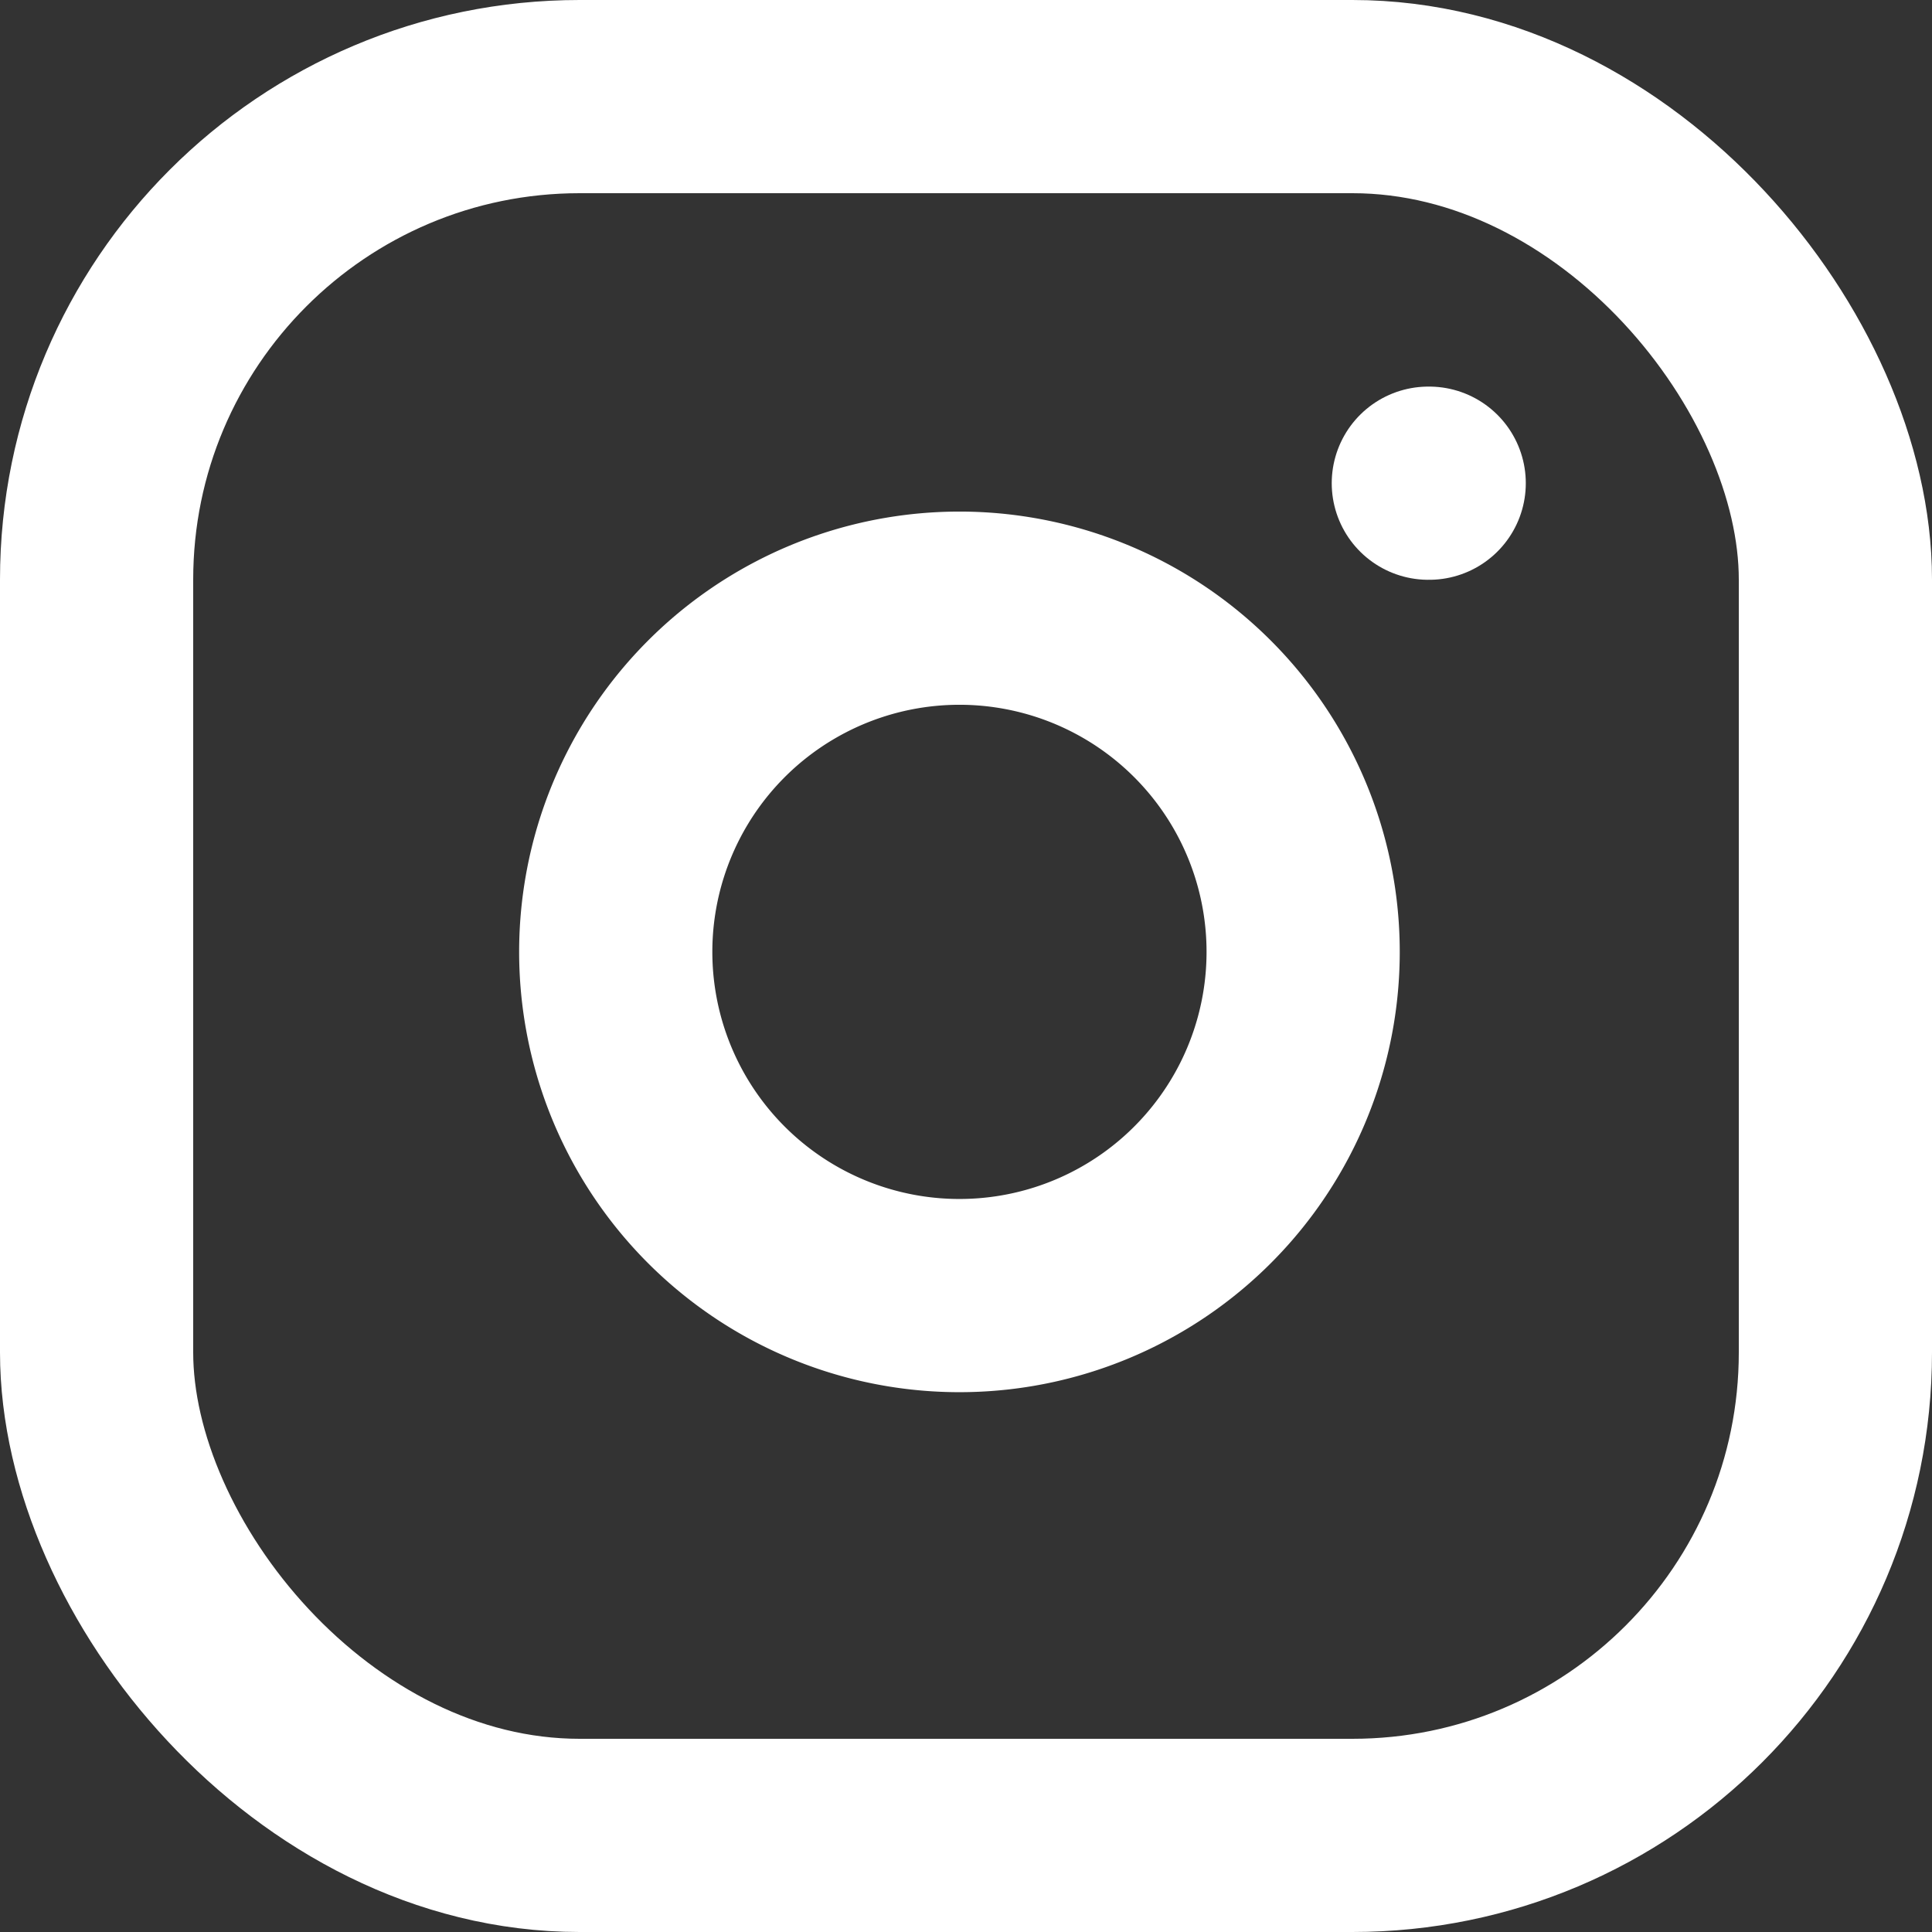
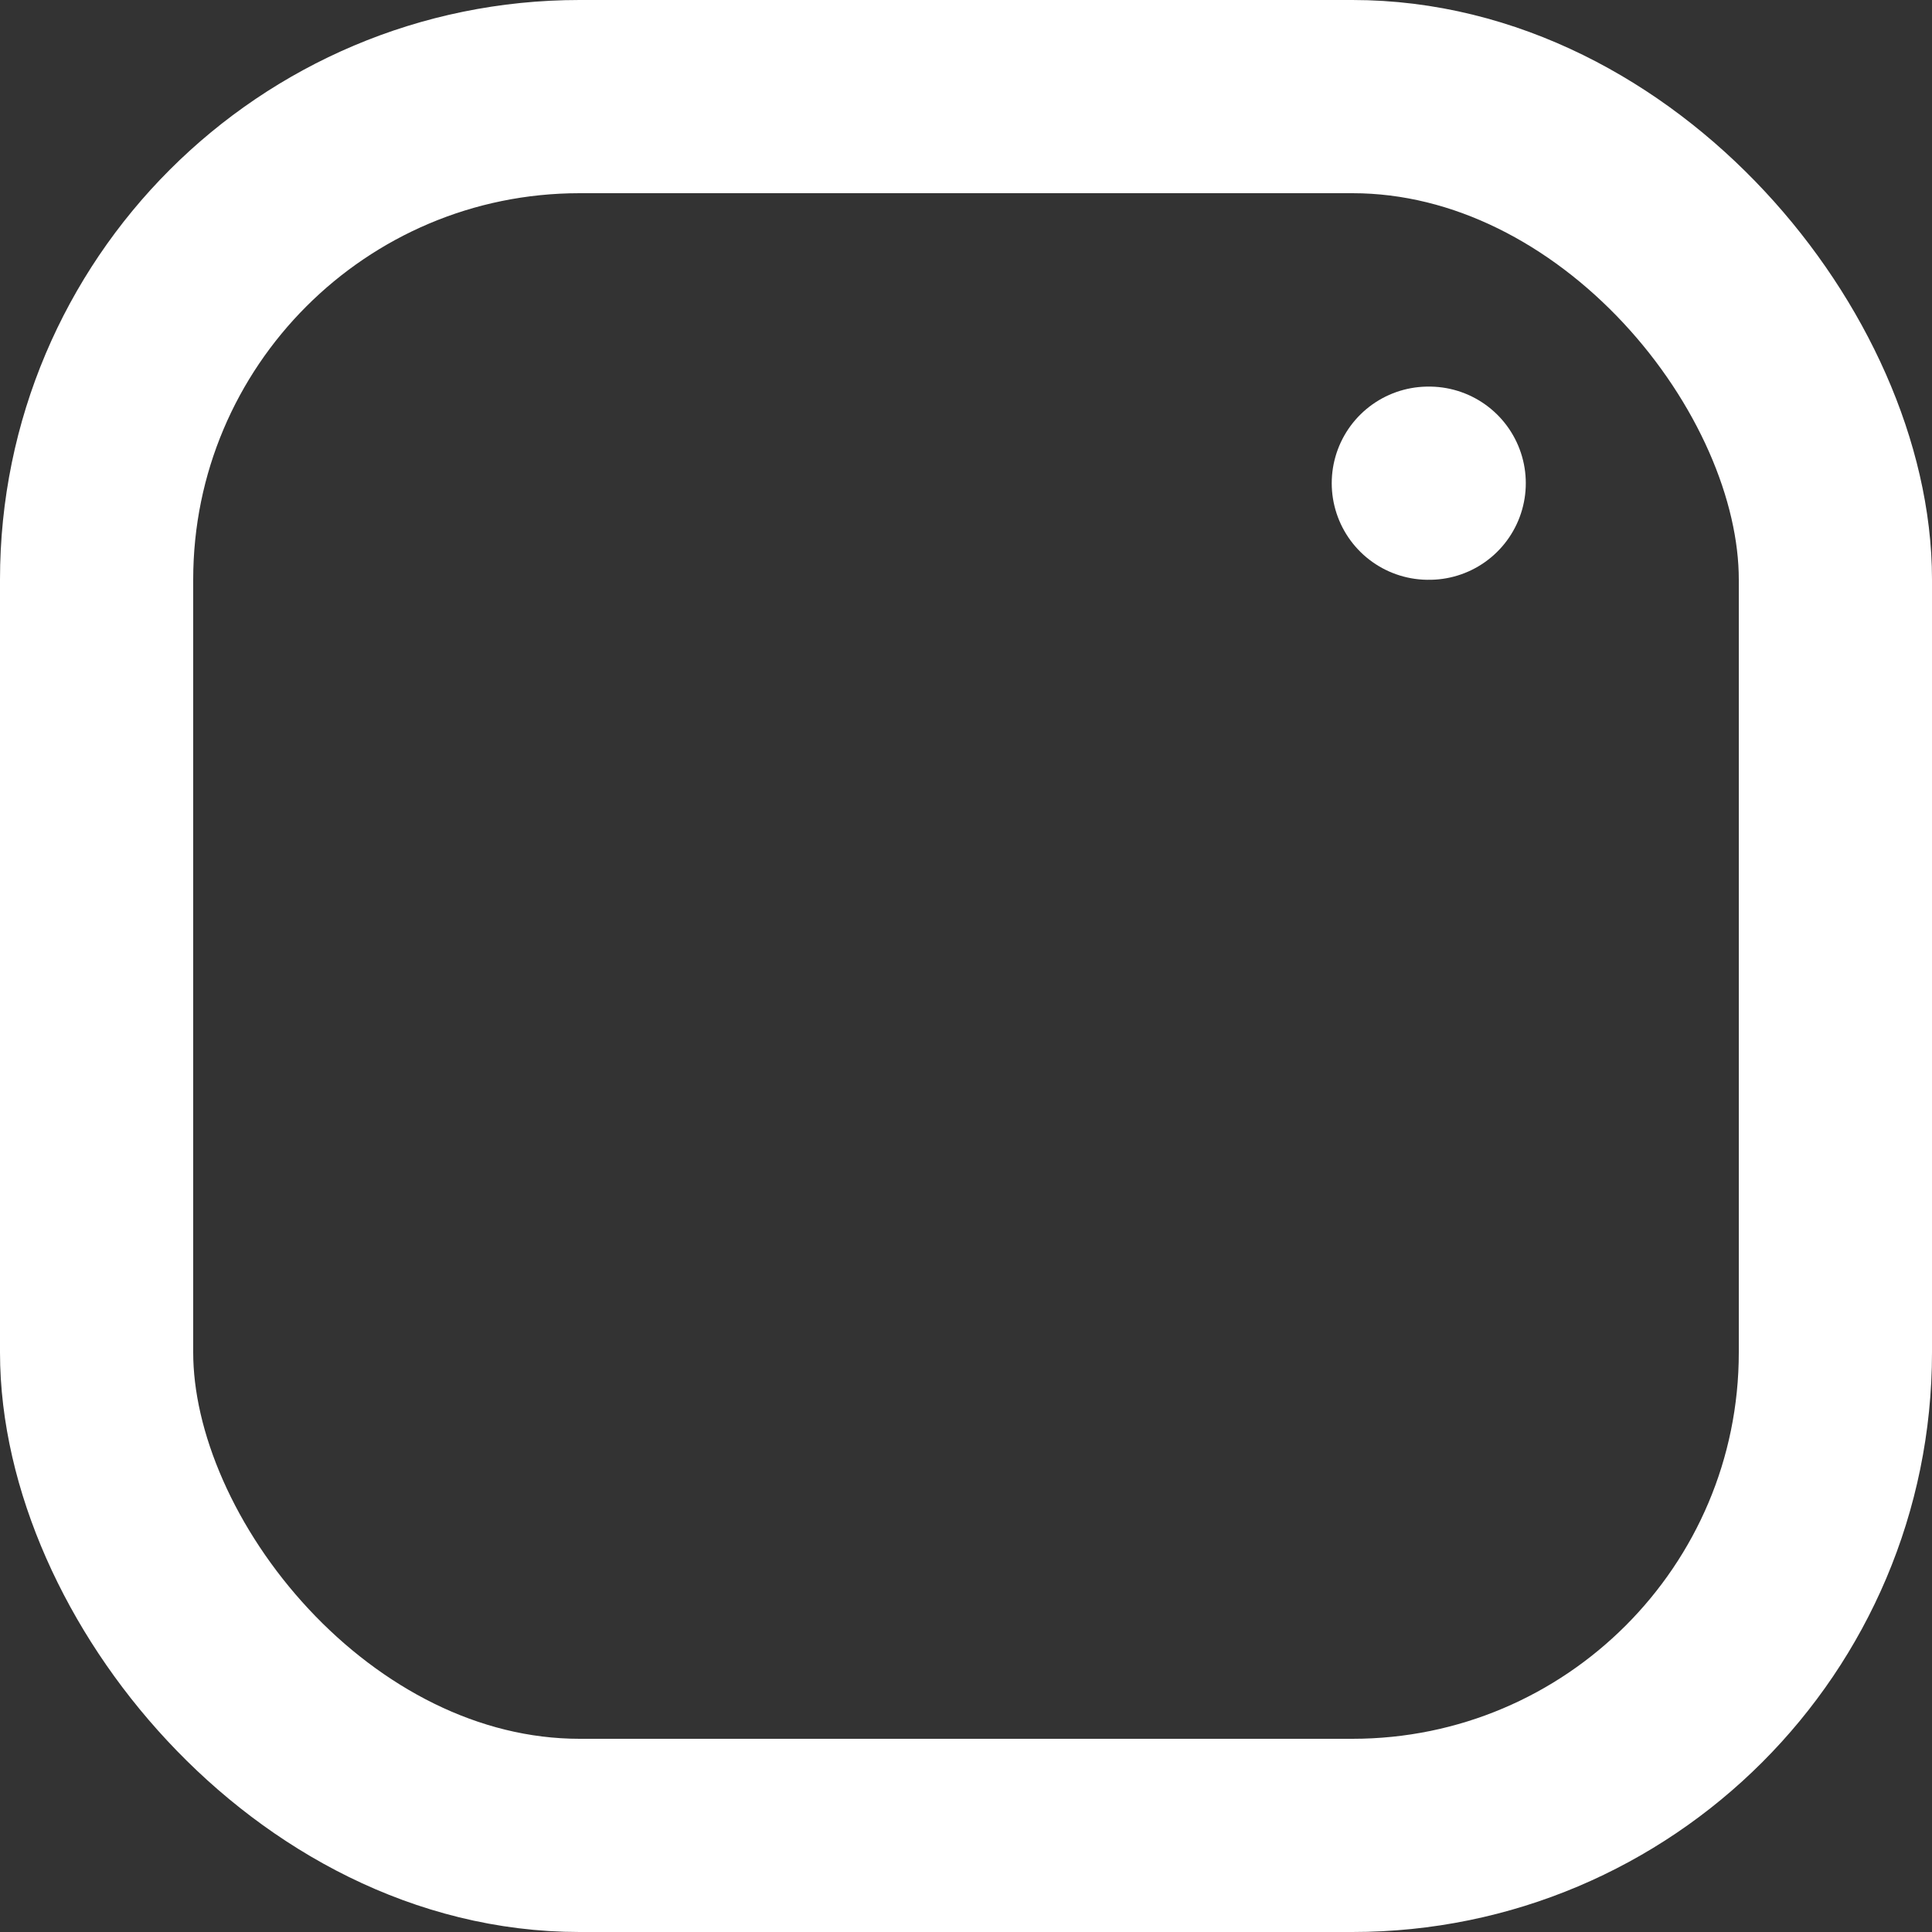
<svg xmlns="http://www.w3.org/2000/svg" width="20" height="20" viewBox="0 0 20 20">
  <rect x="0" y="0" width="20" height="20" fill="#333333" stroke="none" />
  <g id="instagram" transform="translate(1 1)">
    <rect id="Rectangle_147613" data-name="Rectangle 147613" width="18" height="18" rx="5" fill="none" stroke="#fff" stroke-linecap="round" stroke-linejoin="round" stroke-width="2" />
-     <path id="Tracé_83183" data-name="Tracé 83183" d="M15.12,10.993a3.558,3.558,0,1,1-3-3A3.558,3.558,0,0,1,15.12,10.993Z" transform="translate(-2.668 -2.659)" fill="none" stroke="#fff" stroke-linecap="round" stroke-linejoin="round" stroke-width="2" />
    <line id="Ligne_248" data-name="Ligne 248" x2="0.009" transform="translate(13.786 4.002)" fill="none" stroke="#fff" stroke-linecap="round" stroke-linejoin="round" stroke-width="2" />
  </g>
</svg>